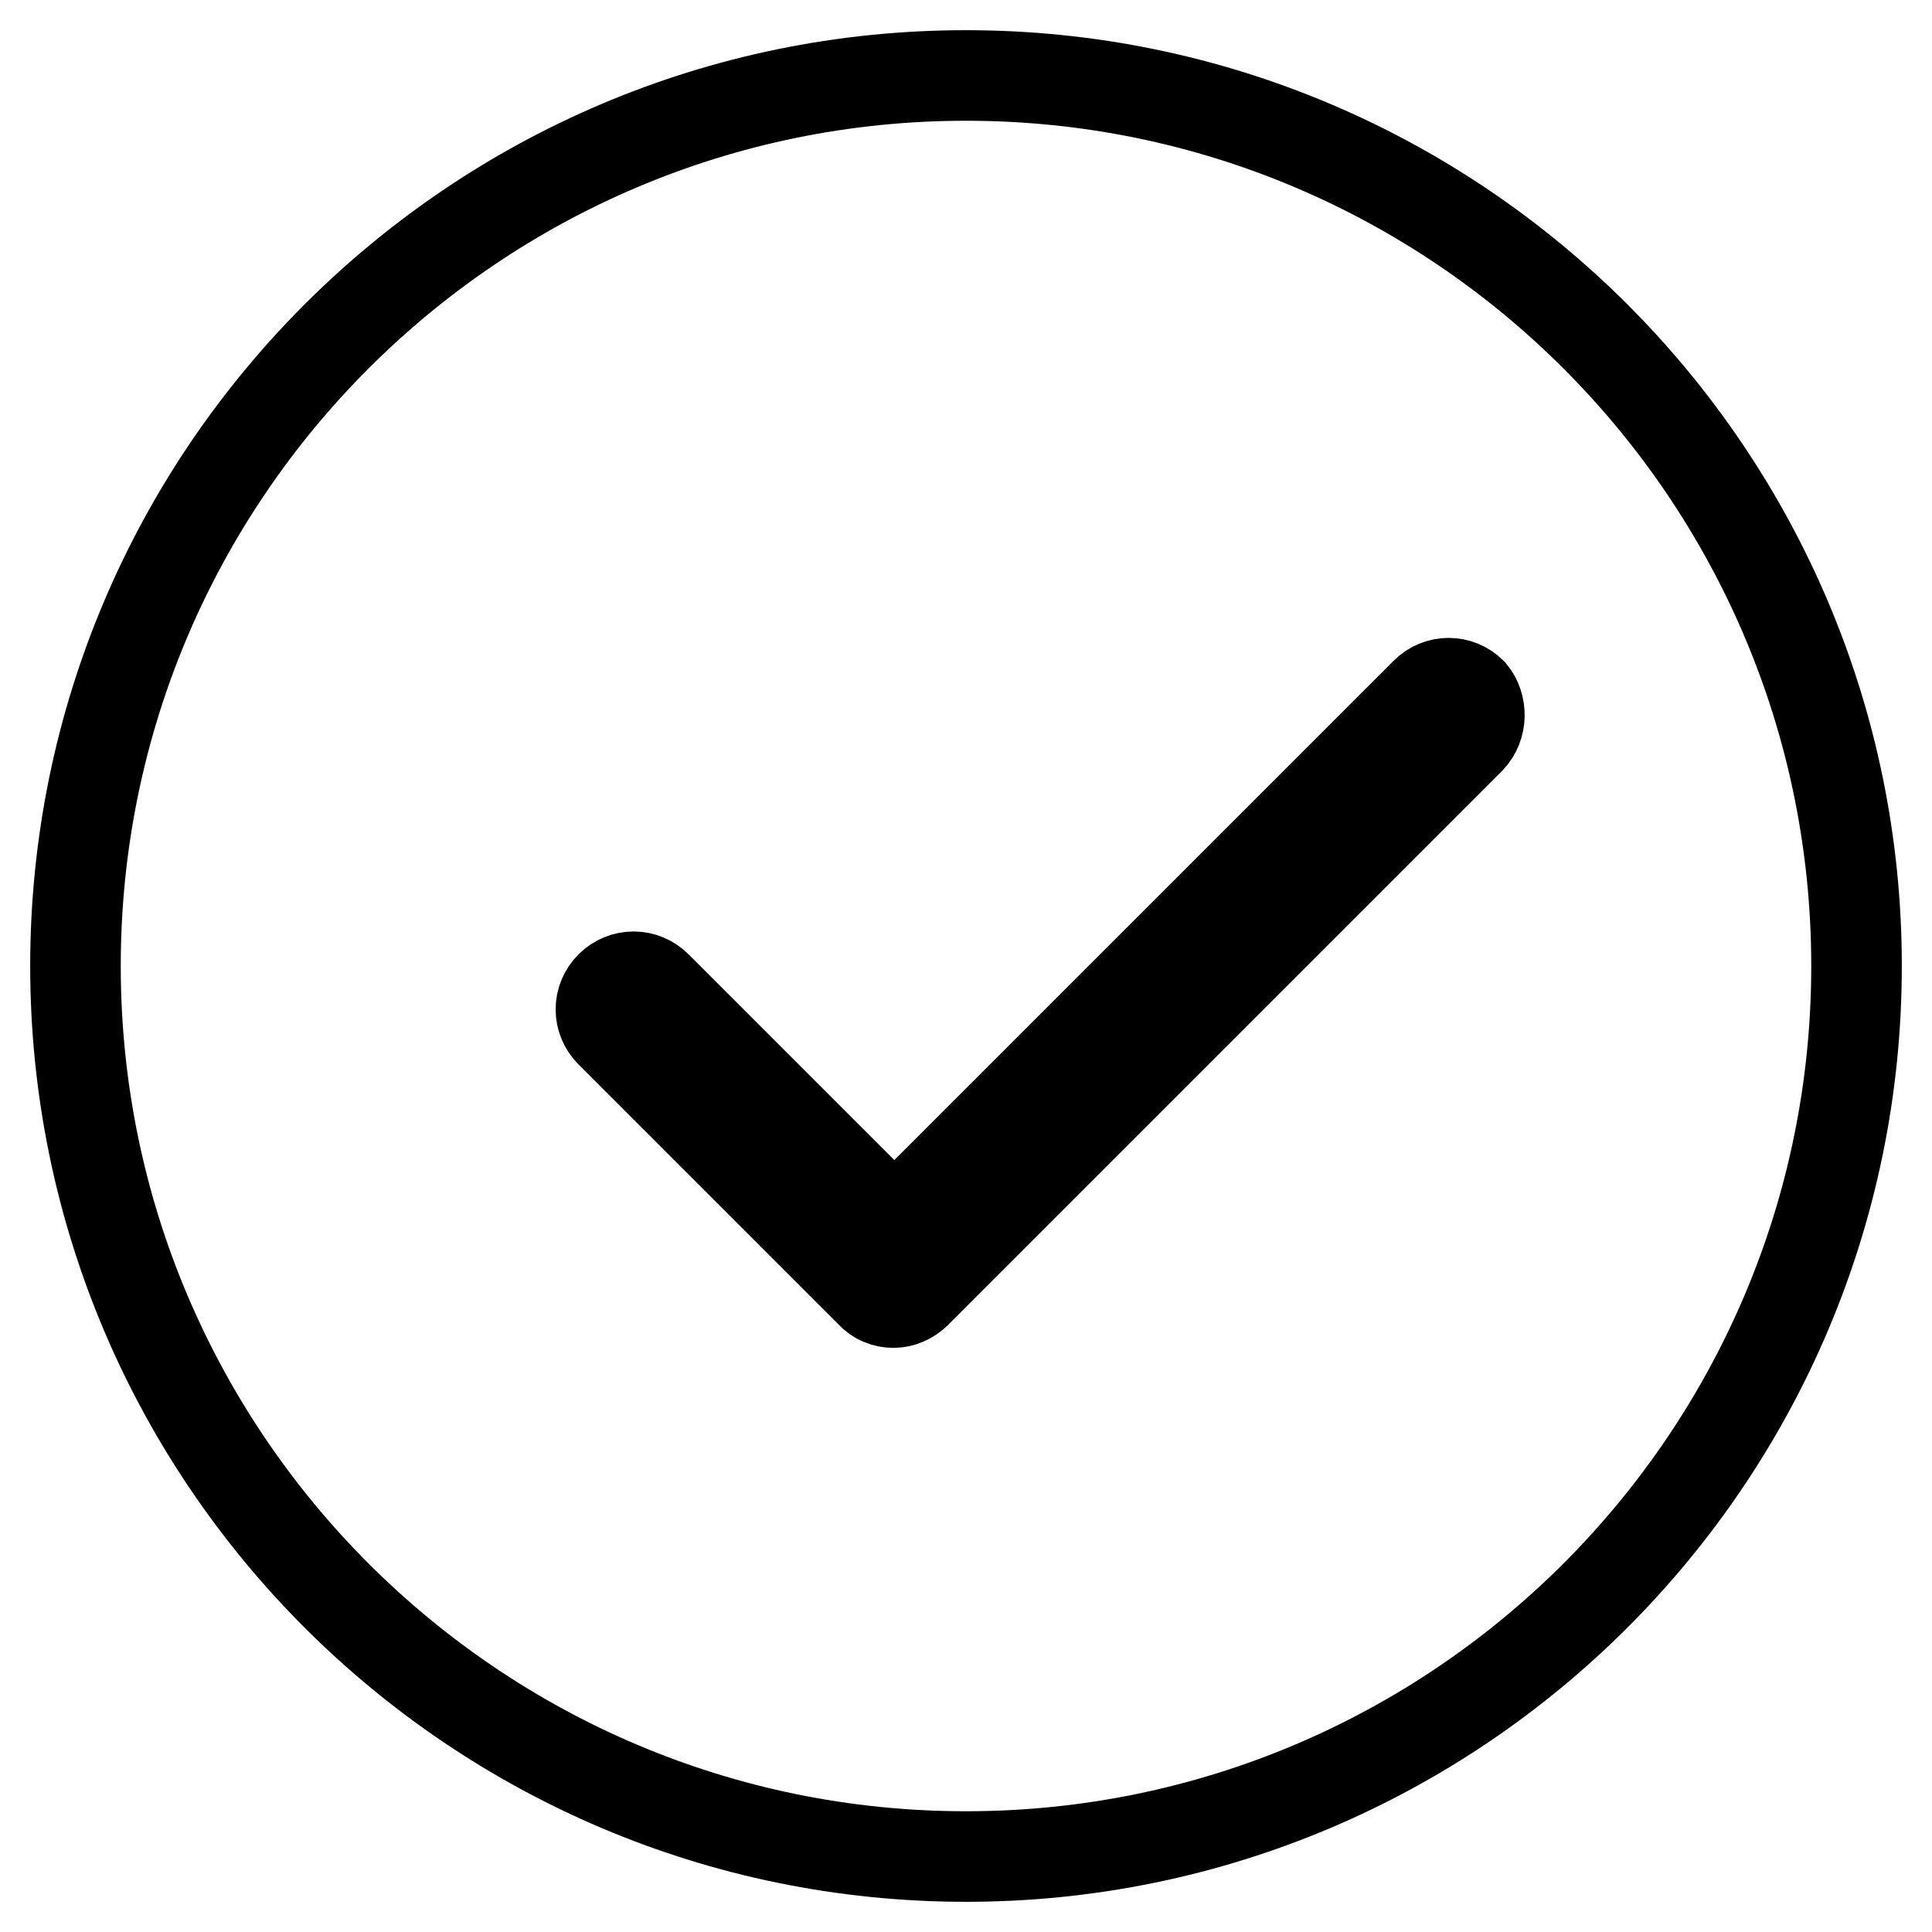
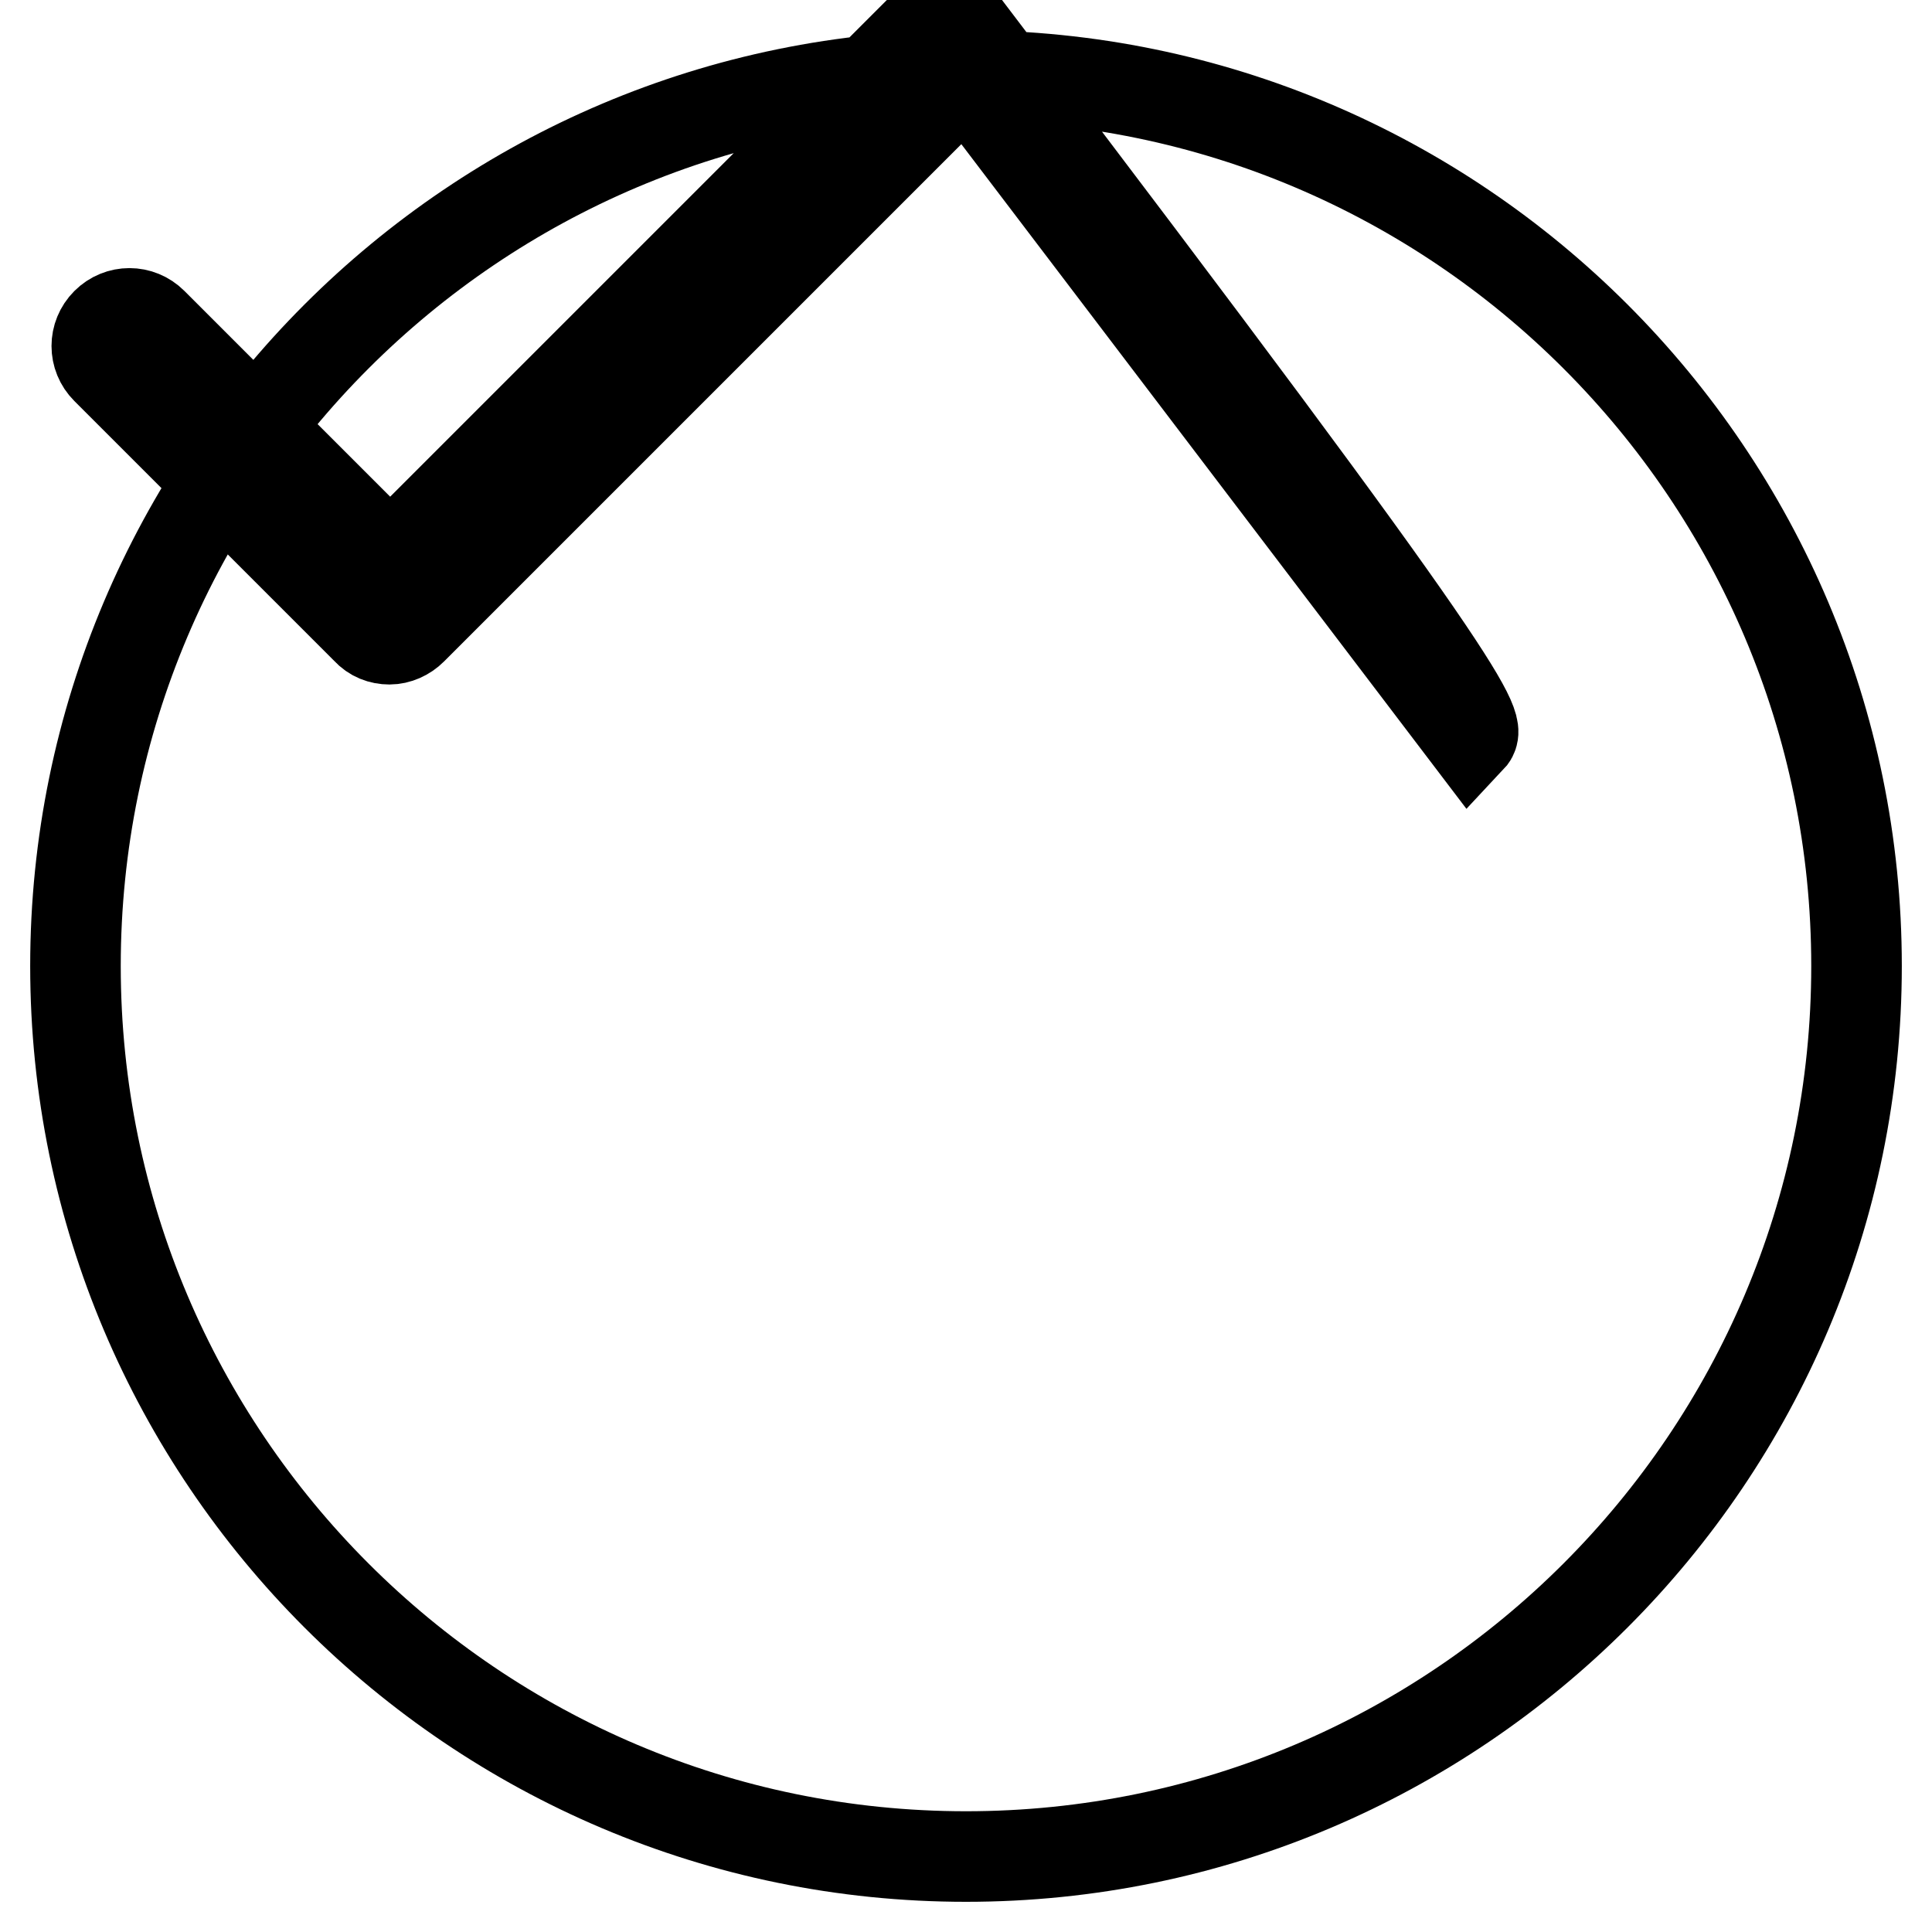
<svg xmlns="http://www.w3.org/2000/svg" version="1.1" x="0px" y="0px" viewBox="0 0 256 256" enable-background="new 0 0 256 256" xml:space="preserve">
  <g>
-     <path stroke-width="12" fill-opacity="0" stroke="#000000" d="M128,10C62.9,10,10,62.9,10,128c0,65.1,52.9,118,118,118c65.1,0,118-52.9,118-118C246,62.9,193.1,10,128,10 z M194.8,97.9l-73.4,73.4c-0.8,0.8-1.9,1.3-3,1.3s-2.2-0.4-3-1.3l-34.5-34.5c-1.7-1.7-1.7-4.4,0-6.1c1.7-1.7,4.4-1.7,6.1,0 l31.5,31.5l70.4-70.4c1.7-1.7,4.4-1.7,6.1,0C196.4,93.5,196.4,96.2,194.8,97.9z" />
+     <path stroke-width="12" fill-opacity="0" stroke="#000000" d="M128,10C62.9,10,10,62.9,10,128c0,65.1,52.9,118,118,118c65.1,0,118-52.9,118-118C246,62.9,193.1,10,128,10 z l-73.4,73.4c-0.8,0.8-1.9,1.3-3,1.3s-2.2-0.4-3-1.3l-34.5-34.5c-1.7-1.7-1.7-4.4,0-6.1c1.7-1.7,4.4-1.7,6.1,0 l31.5,31.5l70.4-70.4c1.7-1.7,4.4-1.7,6.1,0C196.4,93.5,196.4,96.2,194.8,97.9z" />
  </g>
</svg>